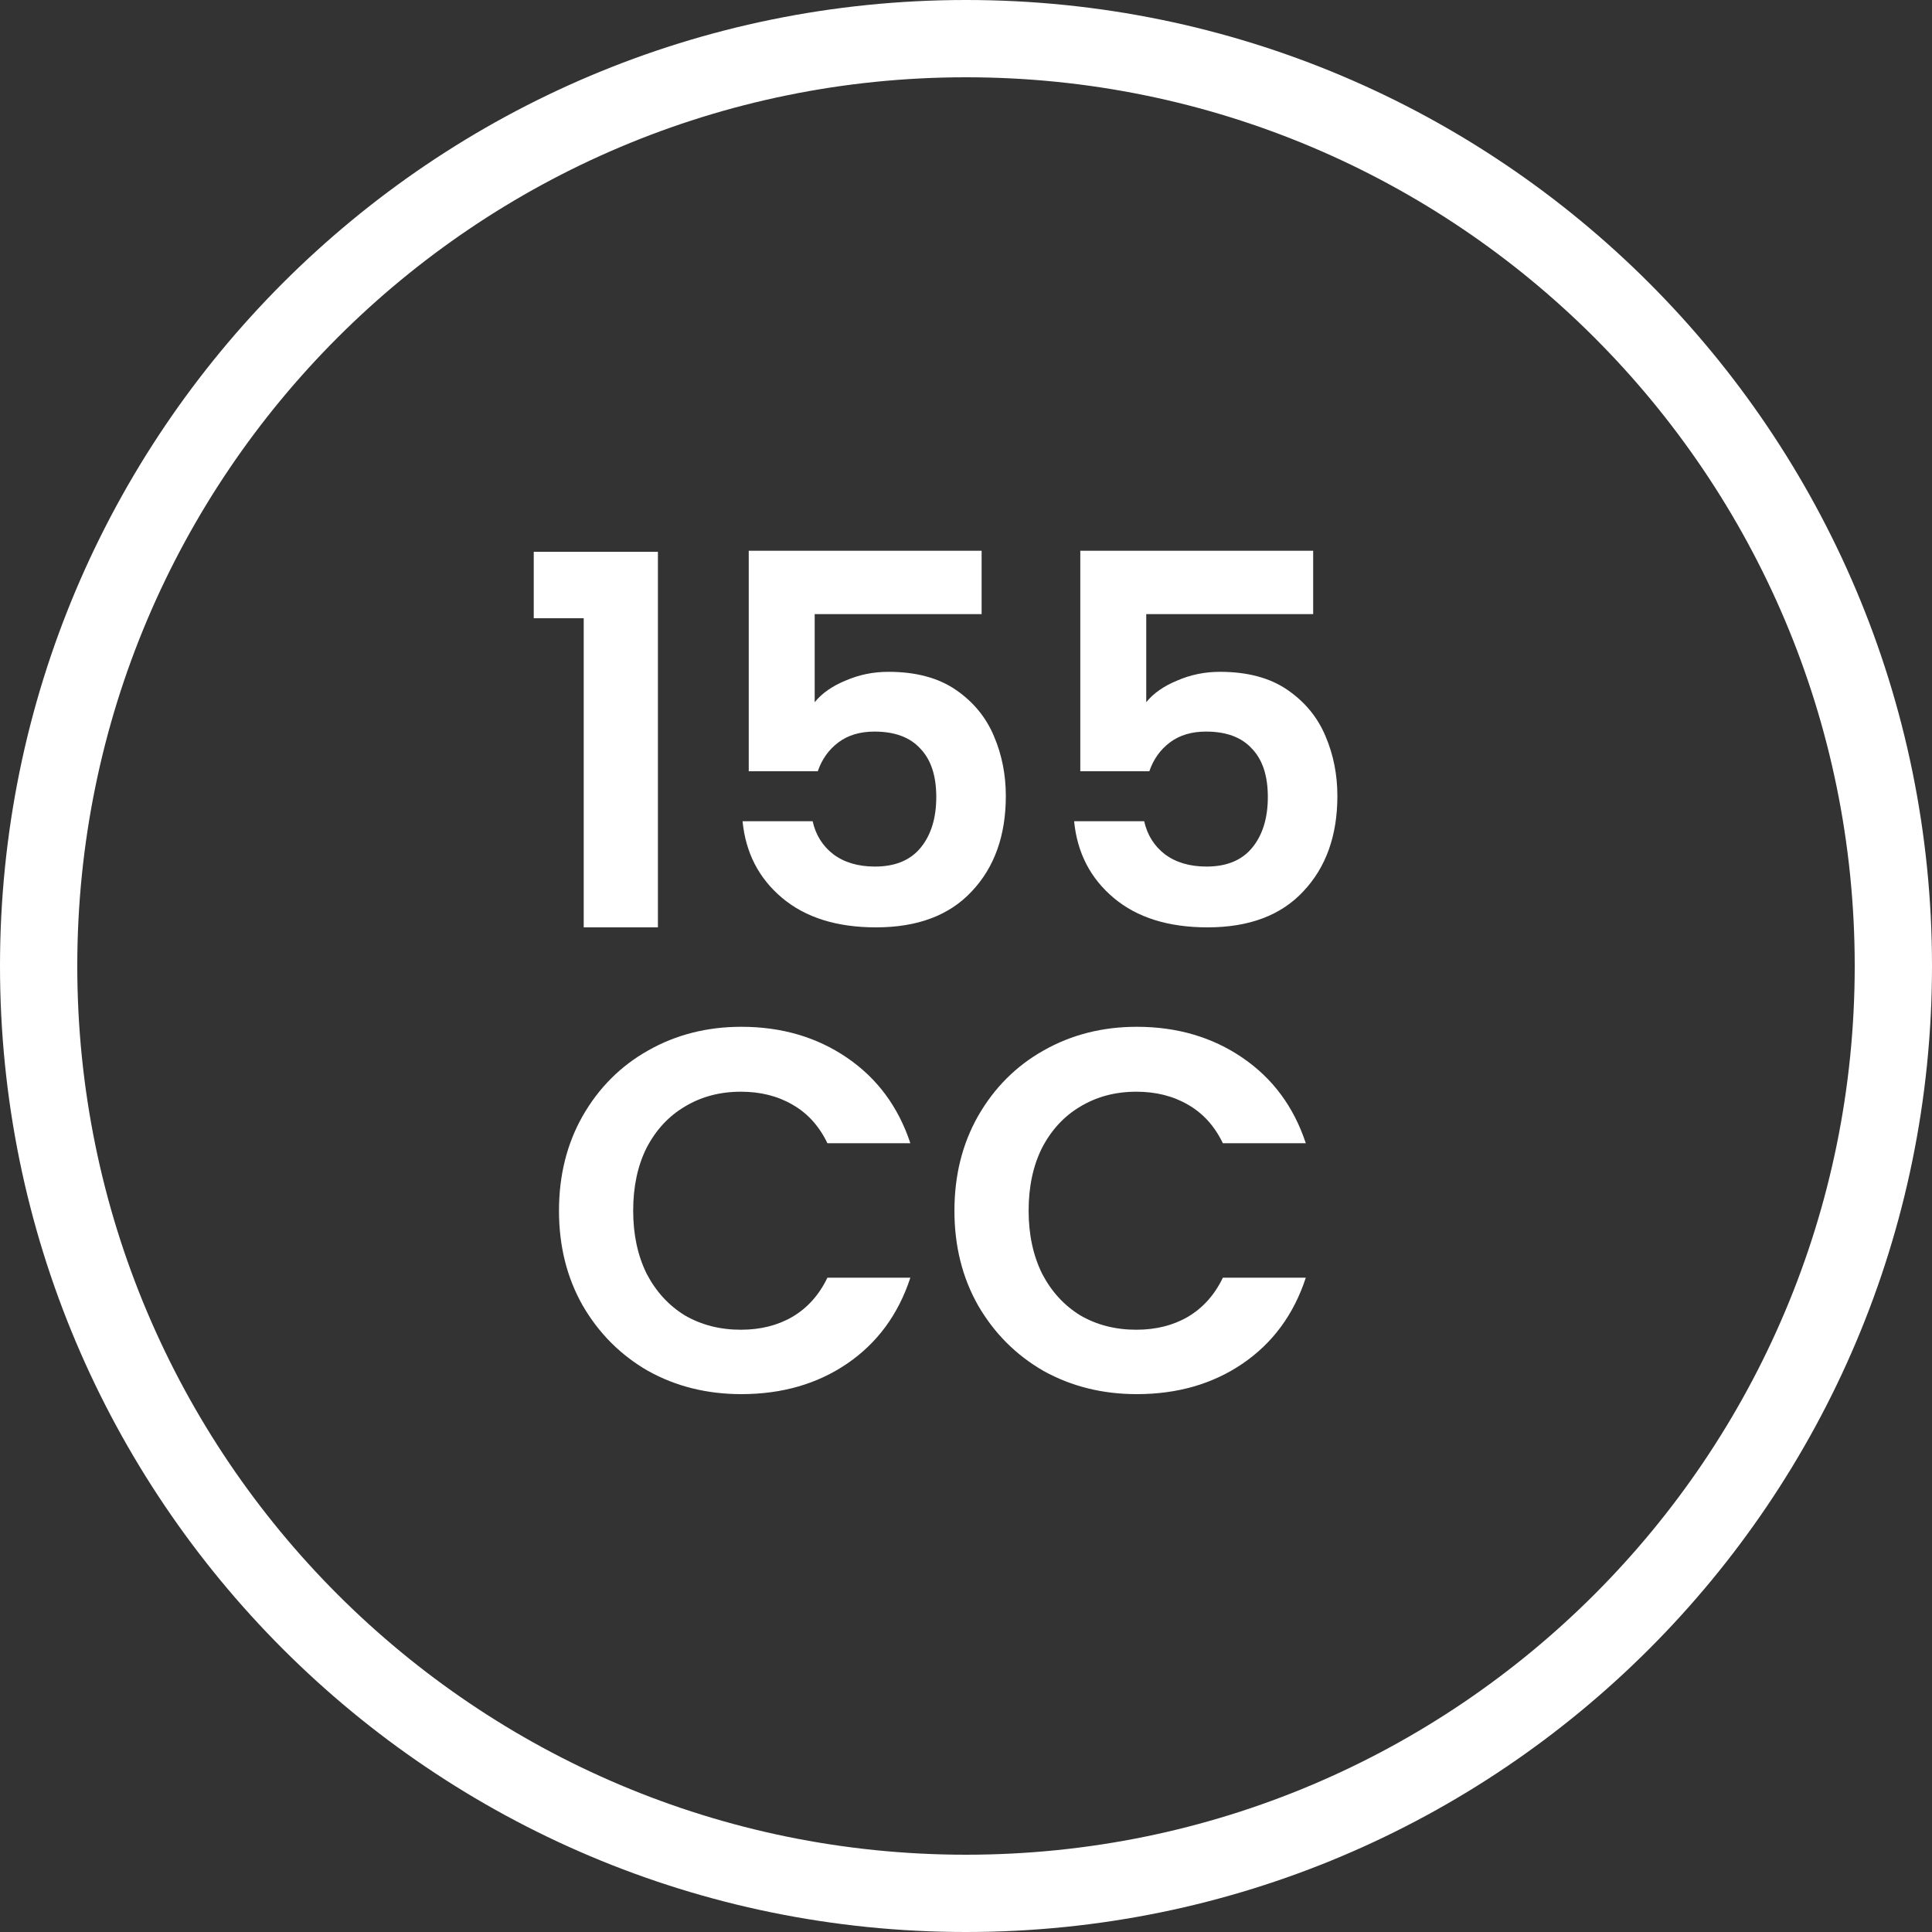
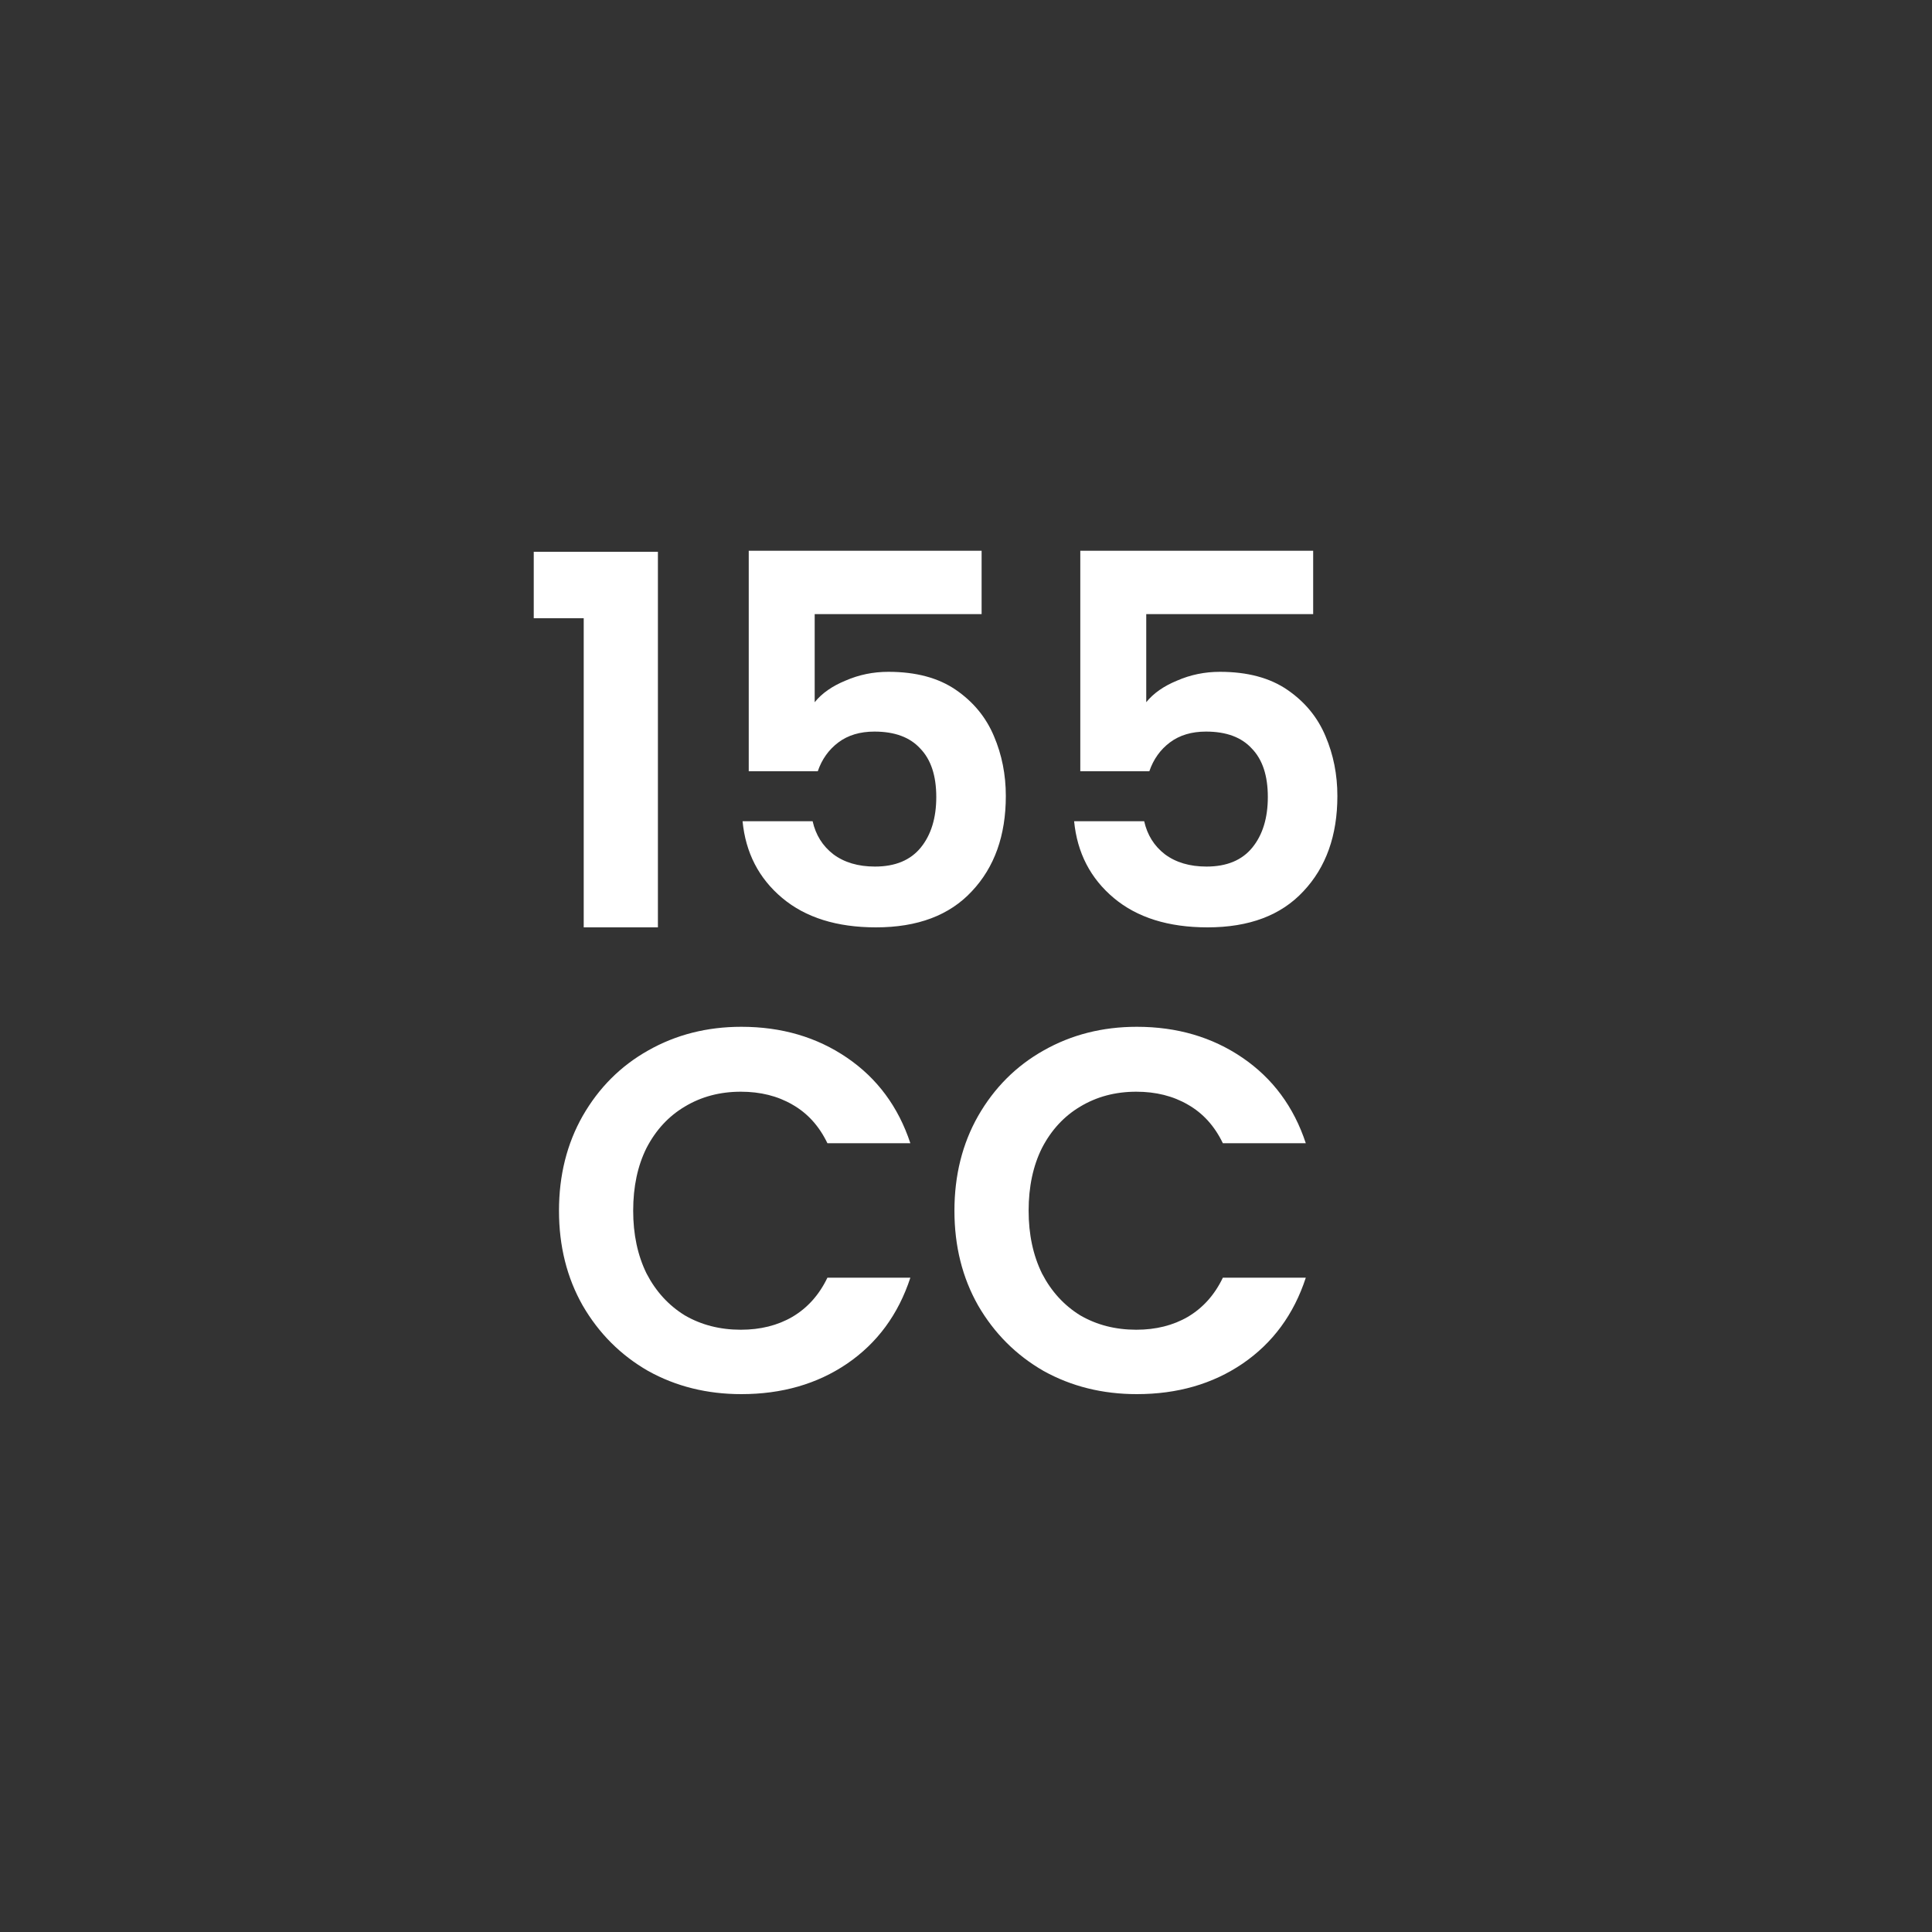
<svg xmlns="http://www.w3.org/2000/svg" width="75" height="75" viewBox="0 0 75 75" fill="none">
  <rect x="0" y="0" width="75" height="75" fill="#333333" stroke="none" />
-   <path d="M72 37.5C72 18.446 56.554 3 37.5 3C18.446 3 3 18.446 3 37.5C3 56.554 18.446 72 37.5 72V75C16.789 75 0 58.211 0 37.5C0 16.789 16.789 0 37.5 0C58.211 0 75 16.789 75 37.5C75 58.211 58.211 75 37.5 75V72C56.554 72 72 56.554 72 37.5Z" fill="white" />
  <path d="M50.977 23.84H44.497V27.26C44.777 26.913 45.177 26.633 45.697 26.42C46.217 26.193 46.771 26.08 47.357 26.08C48.424 26.08 49.297 26.313 49.977 26.78C50.657 27.247 51.151 27.847 51.457 28.58C51.764 29.3 51.917 30.073 51.917 30.9C51.917 32.433 51.477 33.667 50.597 34.6C49.731 35.533 48.491 36 46.877 36C45.357 36 44.144 35.62 43.237 34.86C42.331 34.1 41.817 33.107 41.697 31.88H44.417C44.537 32.413 44.804 32.84 45.217 33.16C45.644 33.48 46.184 33.64 46.837 33.64C47.624 33.64 48.217 33.393 48.617 32.9C49.017 32.407 49.217 31.753 49.217 30.94C49.217 30.113 49.011 29.487 48.597 29.06C48.197 28.62 47.604 28.4 46.817 28.4C46.257 28.4 45.791 28.54 45.417 28.82C45.044 29.1 44.777 29.473 44.617 29.94H41.937V21.38H50.977V23.84Z" fill="white" />
-   <path d="M38.106 23.84H31.626V27.26C31.906 26.913 32.306 26.633 32.826 26.42C33.346 26.193 33.9 26.08 34.486 26.08C35.553 26.08 36.426 26.313 37.106 26.78C37.786 27.247 38.279 27.847 38.586 28.58C38.893 29.3 39.046 30.073 39.046 30.9C39.046 32.433 38.606 33.667 37.726 34.6C36.859 35.533 35.62 36 34.006 36C32.486 36 31.273 35.62 30.366 34.86C29.459 34.1 28.946 33.107 28.826 31.88H31.546C31.666 32.413 31.933 32.84 32.346 33.16C32.773 33.48 33.313 33.64 33.966 33.64C34.753 33.64 35.346 33.393 35.746 32.9C36.146 32.407 36.346 31.753 36.346 30.94C36.346 30.113 36.139 29.487 35.726 29.06C35.326 28.62 34.733 28.4 33.946 28.4C33.386 28.4 32.919 28.54 32.546 28.82C32.173 29.1 31.906 29.473 31.746 29.94H29.066V21.38H38.106V23.84Z" fill="white" />
+   <path d="M38.106 23.84H31.626V27.26C31.906 26.913 32.306 26.633 32.826 26.42C33.346 26.193 33.9 26.08 34.486 26.08C35.553 26.08 36.426 26.313 37.106 26.78C37.786 27.247 38.279 27.847 38.586 28.58C38.893 29.3 39.046 30.073 39.046 30.9C39.046 32.433 38.606 33.667 37.726 34.6C36.859 35.533 35.62 36 34.006 36C32.486 36 31.273 35.62 30.366 34.86C29.459 34.1 28.946 33.107 28.826 31.88H31.546C31.666 32.413 31.933 32.84 32.346 33.16C32.773 33.48 33.313 33.64 33.966 33.64C34.753 33.64 35.346 33.393 35.746 32.9C36.146 32.407 36.346 31.753 36.346 30.94C36.346 30.113 36.139 29.487 35.726 29.06C35.326 28.62 34.733 28.4 33.946 28.4C33.386 28.4 32.919 28.54 32.546 28.82C32.173 29.1 31.906 29.473 31.746 29.94H29.066V21.38H38.106V23.84" fill="white" />
  <path d="M20.72 24V21.42H25.54V36H22.66V24H20.72Z" fill="white" />
  <path d="M37.051 47C37.051 45.627 37.358 44.4 37.971 43.32C38.598 42.227 39.445 41.38 40.511 40.78C41.592 40.167 42.798 39.86 44.132 39.86C45.691 39.86 47.058 40.26 48.231 41.06C49.405 41.86 50.225 42.967 50.691 44.38H47.471C47.151 43.713 46.698 43.213 46.111 42.88C45.538 42.547 44.871 42.38 44.111 42.38C43.298 42.38 42.572 42.573 41.931 42.96C41.305 43.333 40.812 43.867 40.452 44.56C40.105 45.253 39.931 46.067 39.931 47C39.931 47.92 40.105 48.733 40.452 49.44C40.812 50.133 41.305 50.673 41.931 51.06C42.572 51.433 43.298 51.62 44.111 51.62C44.871 51.62 45.538 51.453 46.111 51.12C46.698 50.773 47.151 50.267 47.471 49.6H50.691C50.225 51.027 49.405 52.14 48.231 52.94C47.072 53.727 45.705 54.12 44.132 54.12C42.798 54.12 41.592 53.82 40.511 53.22C39.445 52.607 38.598 51.76 37.971 50.68C37.358 49.6 37.051 48.373 37.051 47Z" fill="white" />
  <path d="M21.7 47C21.7 45.627 22.007 44.4 22.62 43.32C23.247 42.227 24.093 41.38 25.16 40.78C26.24 40.167 27.447 39.86 28.78 39.86C30.34 39.86 31.707 40.26 32.88 41.06C34.053 41.86 34.873 42.967 35.34 44.38H32.12C31.8 43.713 31.347 43.213 30.76 42.88C30.187 42.547 29.52 42.38 28.76 42.38C27.947 42.38 27.22 42.573 26.58 42.96C25.953 43.333 25.46 43.867 25.1 44.56C24.753 45.253 24.58 46.067 24.58 47C24.58 47.92 24.753 48.733 25.1 49.44C25.46 50.133 25.953 50.673 26.58 51.06C27.22 51.433 27.947 51.62 28.76 51.62C29.52 51.62 30.187 51.453 30.76 51.12C31.347 50.773 31.8 50.267 32.12 49.6H35.34C34.873 51.027 34.053 52.14 32.88 52.94C31.72 53.727 30.353 54.12 28.78 54.12C27.447 54.12 26.24 53.82 25.16 53.22C24.093 52.607 23.247 51.76 22.62 50.68C22.007 49.6 21.7 48.373 21.7 47Z" fill="white" />
</svg>